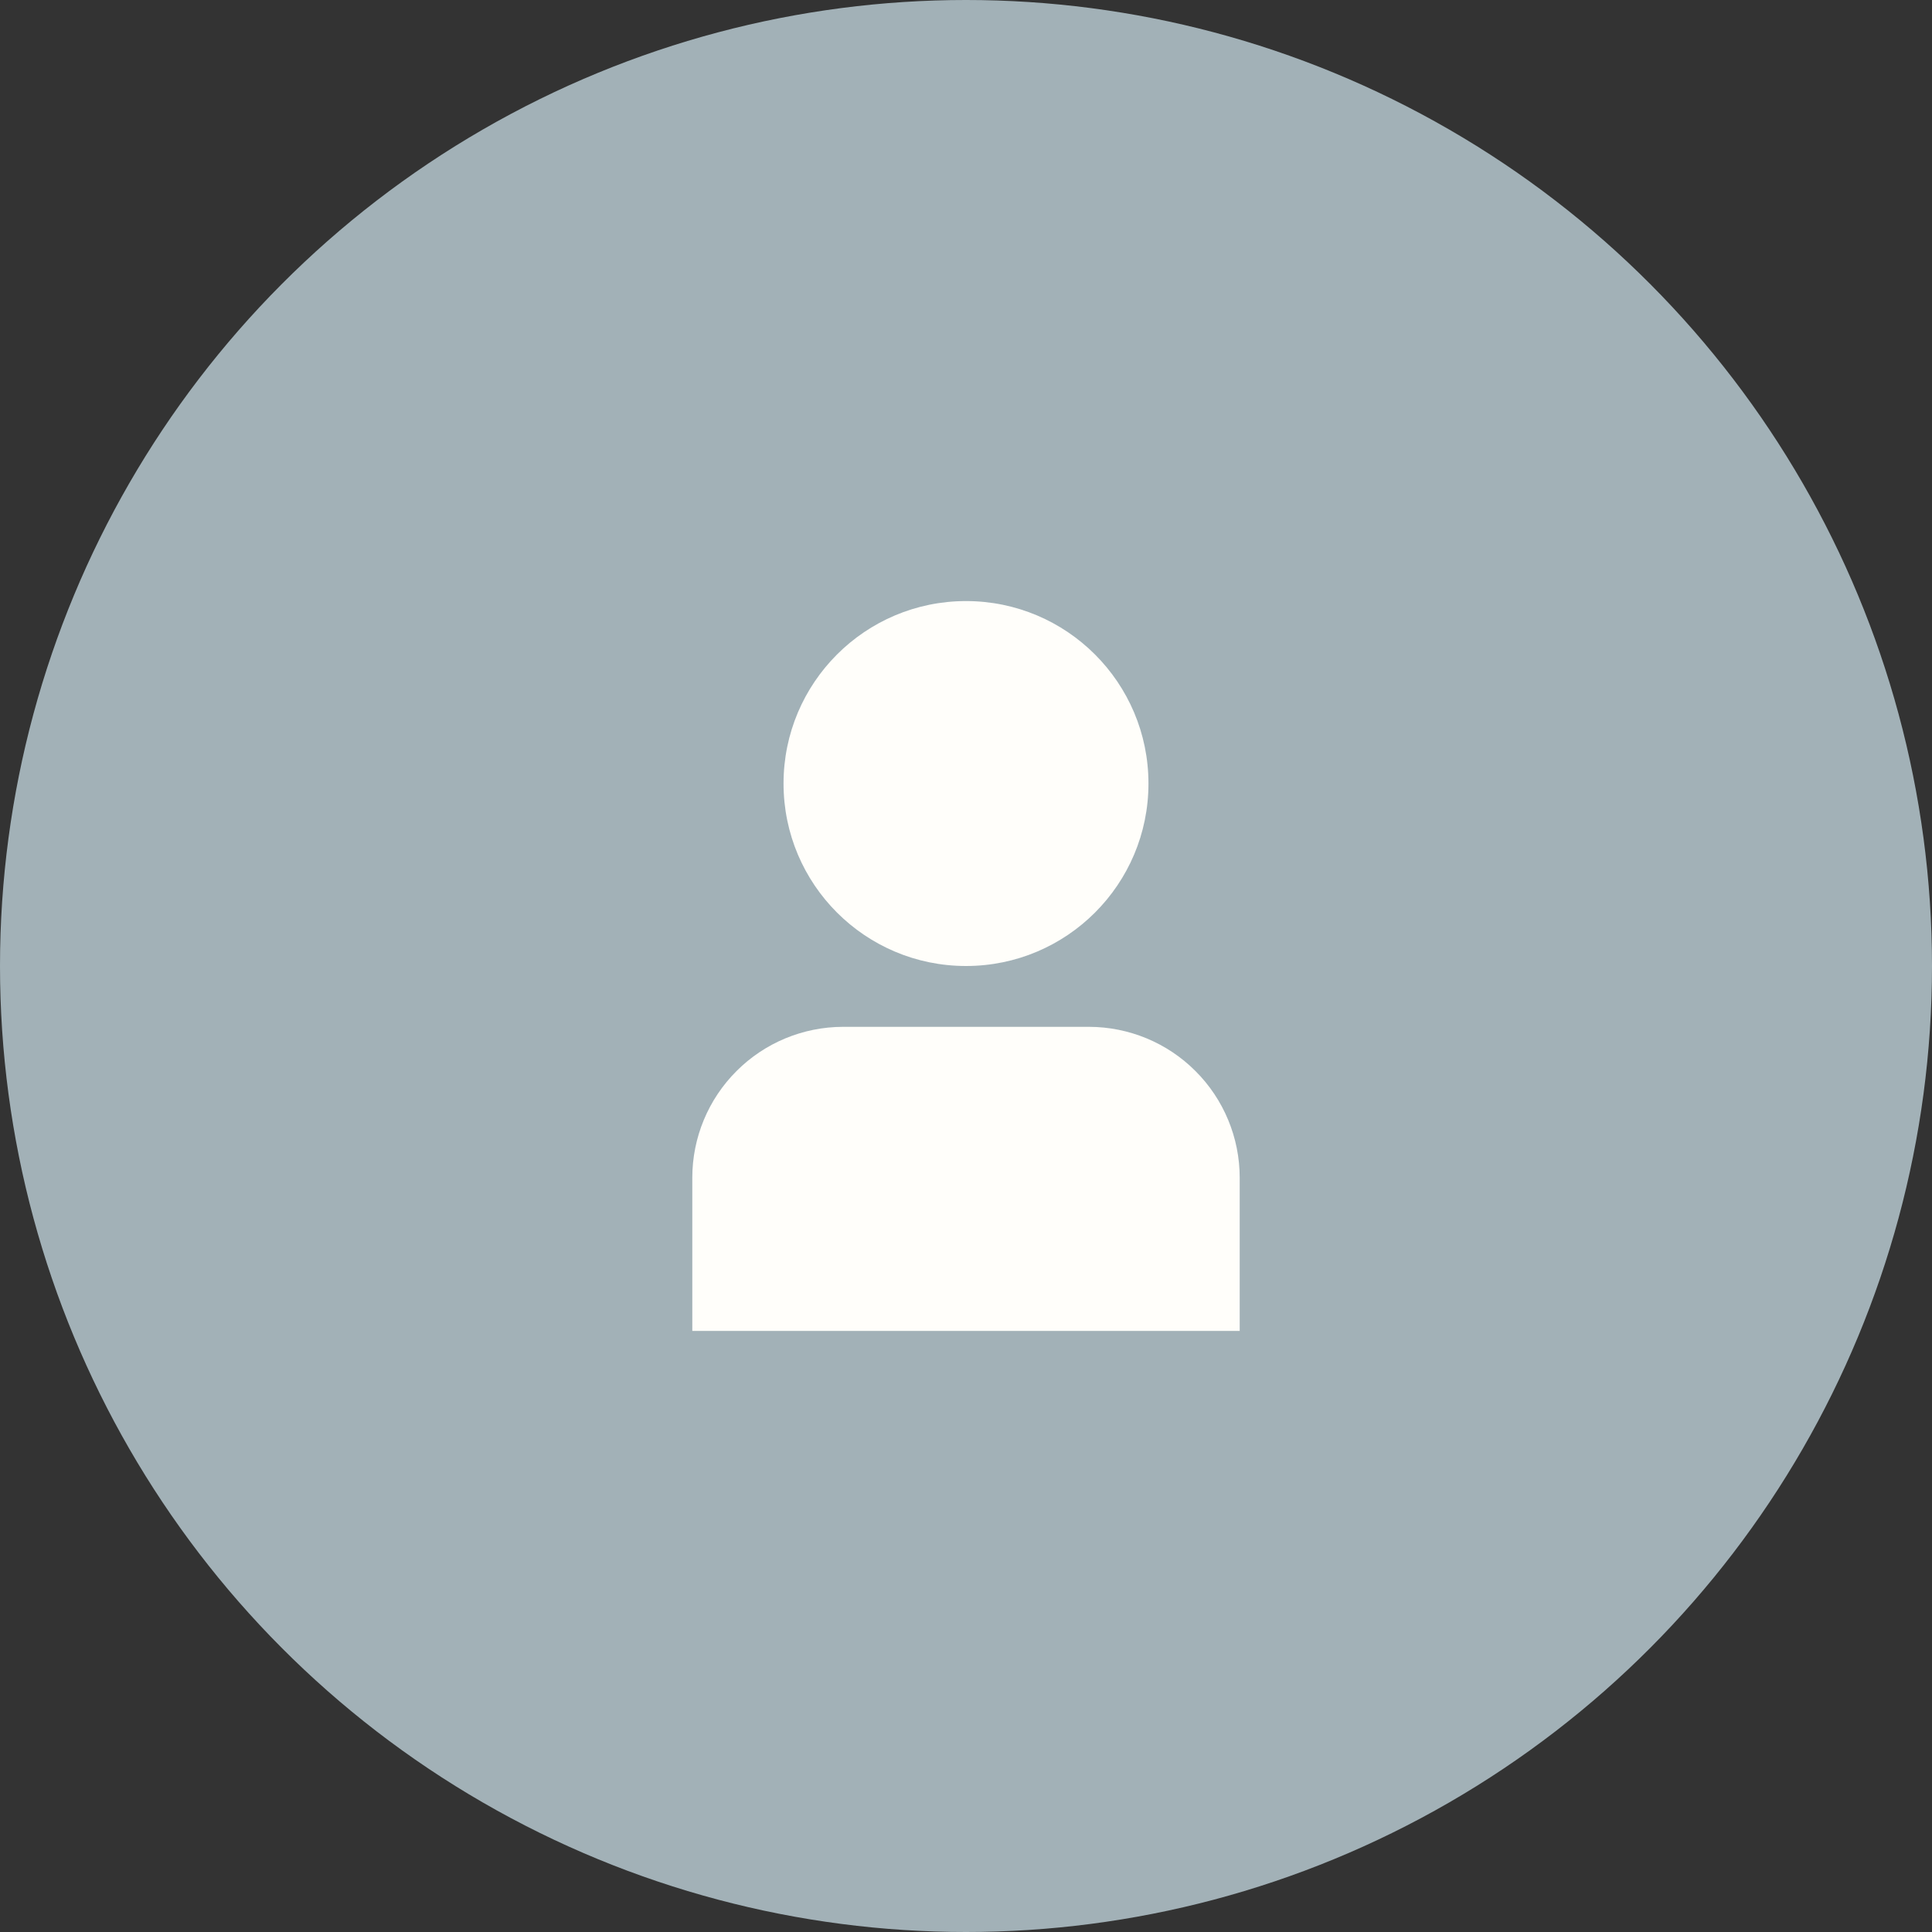
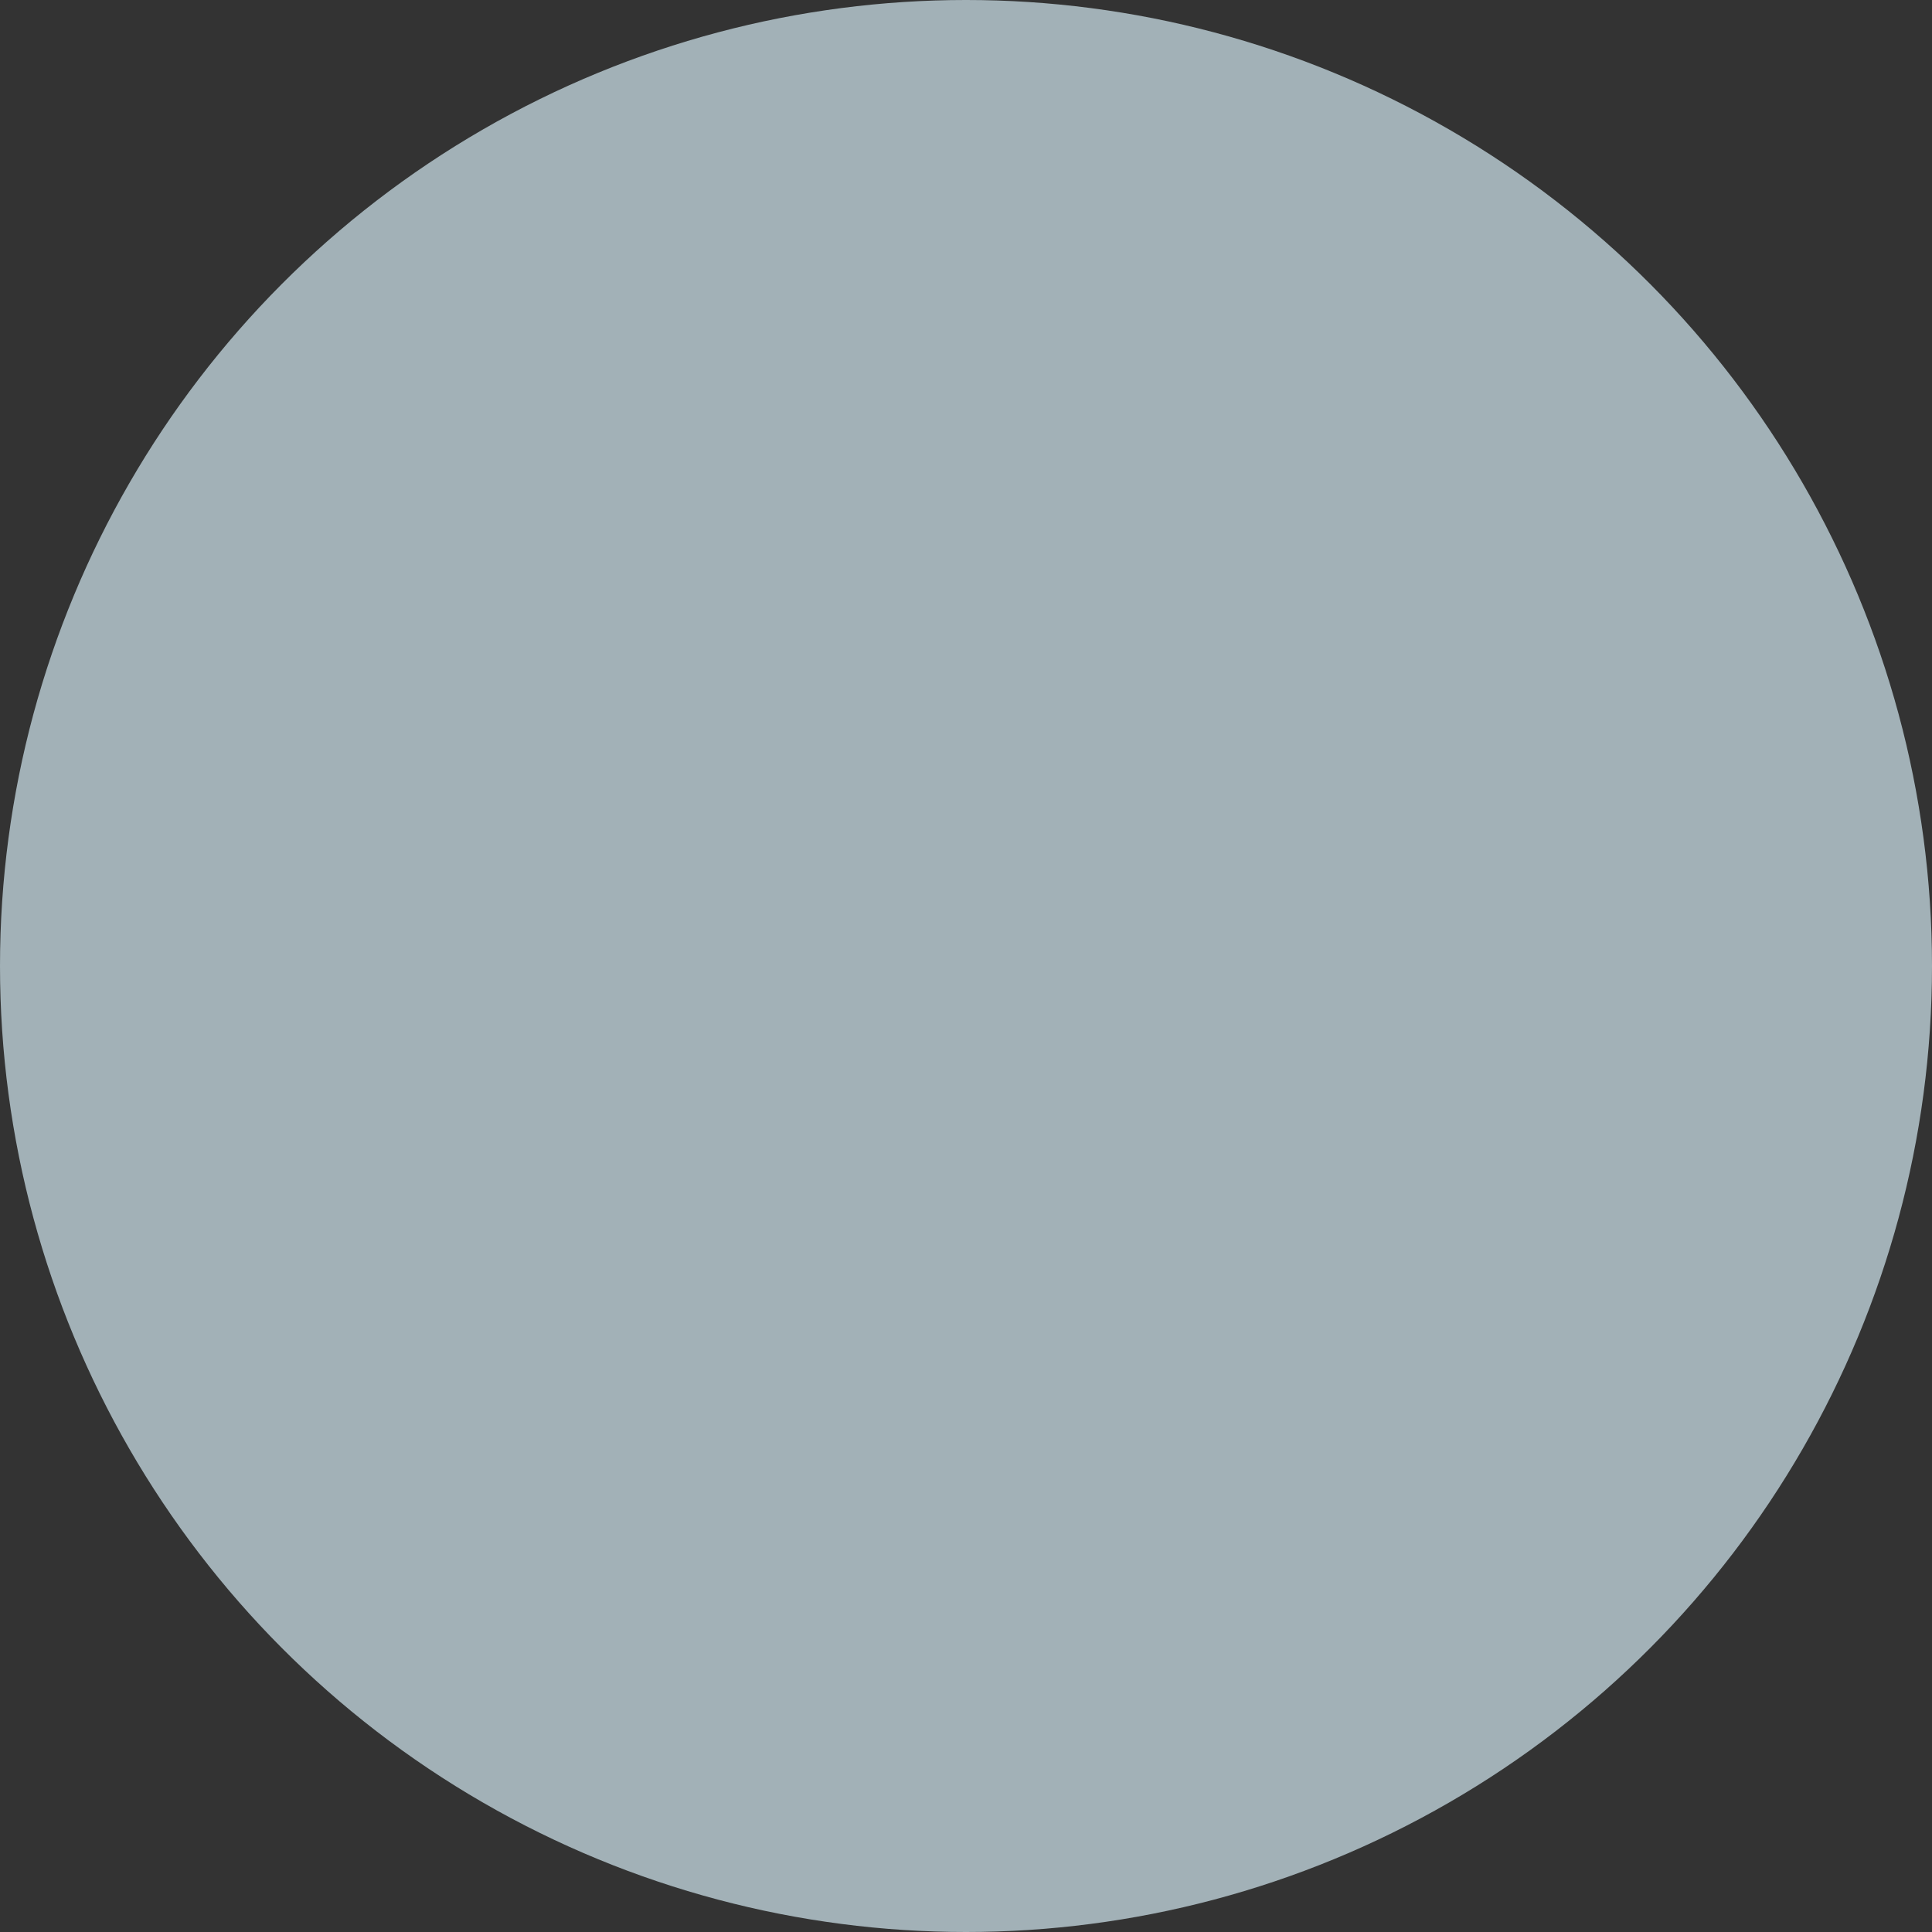
<svg xmlns="http://www.w3.org/2000/svg" width="45" height="45" viewBox="0 0 45 45" fill="none">
  <rect x="0" y="0" width="45" height="45" fill="#333333" stroke="none" />
  <circle cx="22.5" cy="22.5" r="22.5" fill="#A2B1B7" />
  <g clip-path="url(#clip0_286_42)">
-     <path d="M25.364 23.917H19.636C18.705 23.918 17.813 24.288 17.155 24.947C16.496 25.605 16.126 26.497 16.125 27.428V31H28.875V27.428C28.874 26.497 28.504 25.605 27.845 24.947C27.187 24.288 26.295 23.918 25.364 23.917V23.917Z" fill="#FFFEFA" />
-     <path d="M22.5 22.5C24.847 22.5 26.75 20.597 26.75 18.25C26.75 15.903 24.847 14 22.5 14C20.153 14 18.25 15.903 18.25 18.25C18.25 20.597 20.153 22.5 22.5 22.5Z" fill="#FFFEFA" />
+     <path d="M25.364 23.917H19.636C18.705 23.918 17.813 24.288 17.155 24.947C16.496 25.605 16.126 26.497 16.125 27.428V31H28.875C28.874 26.497 28.504 25.605 27.845 24.947C27.187 24.288 26.295 23.918 25.364 23.917V23.917Z" fill="#FFFEFA" />
  </g>
  <defs>
    <clipPath id="clip0_286_42">
-       <rect width="17" height="17" fill="white" transform="translate(14 14)" />
-     </clipPath>
+       </clipPath>
  </defs>
</svg>